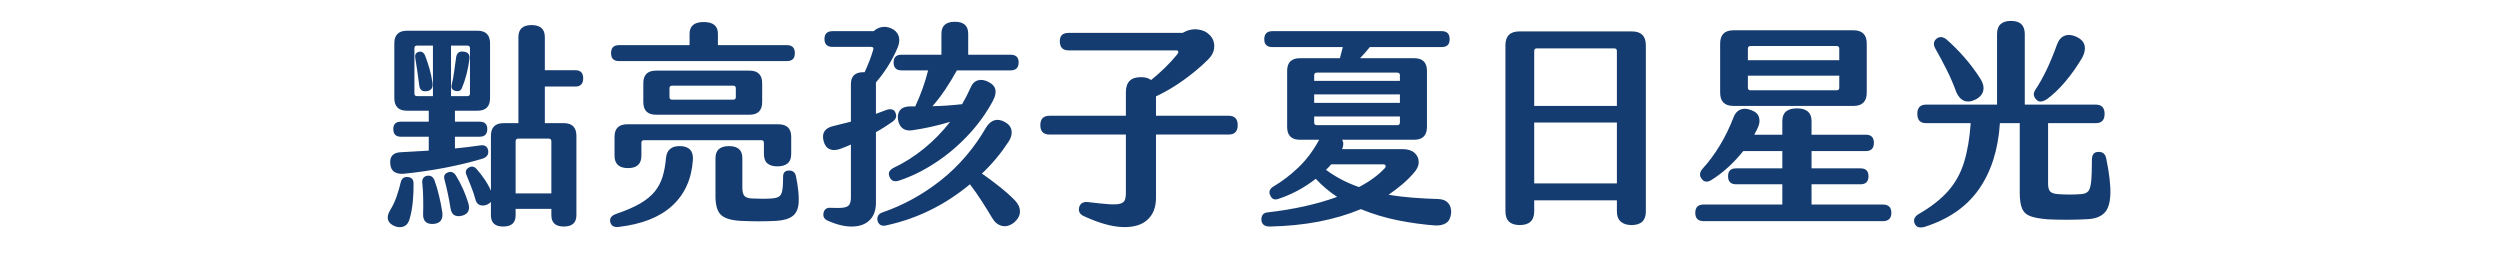
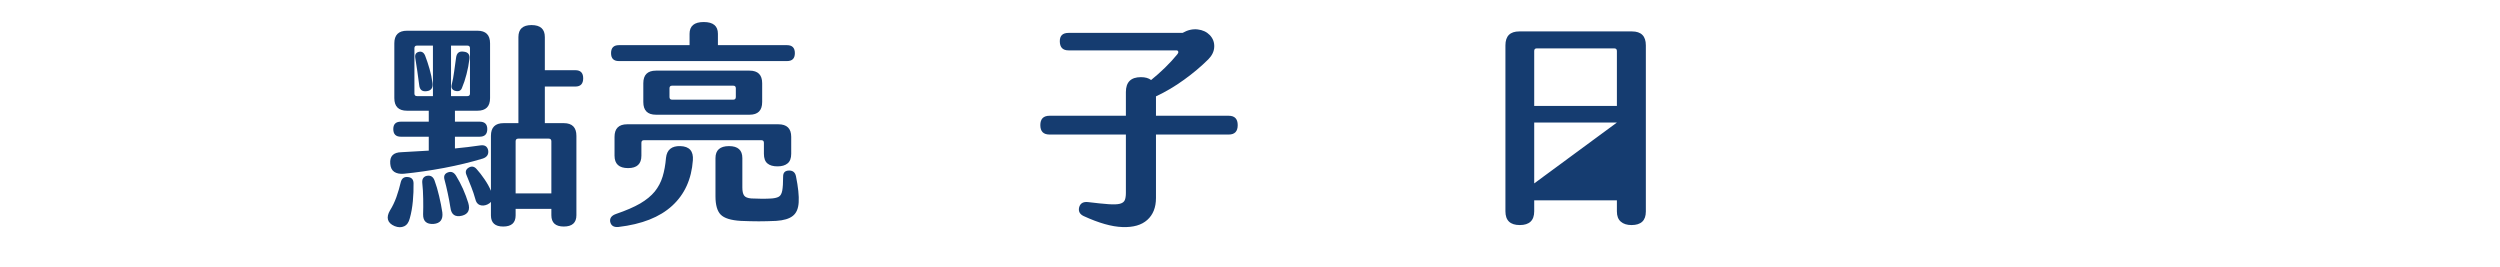
<svg xmlns="http://www.w3.org/2000/svg" width="599" zoomAndPan="magnify" viewBox="0 0 449.25 48" height="64" preserveAspectRatio="xMidYMid meet" version="1.2">
  <defs />
  <g id="cd6bdb5e7b">
    <g style="fill:#153c70;fill-opacity:1;">
      <g transform="translate(67.533, 37.224)">
        <path style="stroke:none" d="M 35.859 -21.672 L 30.375 -21.672 L 30.375 -15.094 L 33.781 -15.094 C 35.289 -15.094 36.047 -14.332 36.047 -12.812 L 36.047 1.453 C 36.047 2.805 35.289 3.484 33.781 3.484 C 32.289 3.484 31.547 2.805 31.547 1.453 L 31.547 0.312 L 25.125 0.312 L 25.125 1.484 C 25.125 2.816 24.379 3.484 22.891 3.484 C 21.422 3.484 20.688 2.816 20.688 1.484 L 20.688 -0.938 C 20.531 -0.758 20.312 -0.602 20.031 -0.469 C 19.531 -0.258 19.078 -0.234 18.672 -0.391 C 18.266 -0.547 18 -0.91 17.875 -1.484 C 17.688 -2.172 17.445 -2.883 17.156 -3.625 C 16.875 -4.363 16.586 -5.078 16.297 -5.766 C 16.035 -6.359 16.18 -6.812 16.734 -7.125 C 17.254 -7.414 17.723 -7.312 18.141 -6.812 C 18.586 -6.32 19.051 -5.723 19.531 -5.016 C 20.02 -4.305 20.406 -3.613 20.688 -2.938 L 20.688 -12.812 C 20.688 -14.332 21.445 -15.094 22.969 -15.094 L 25.625 -15.094 L 25.625 -30.562 C 25.625 -32 26.41 -32.719 27.984 -32.719 C 29.578 -32.719 30.375 -32 30.375 -30.562 L 30.375 -24.609 L 35.859 -24.609 C 36.797 -24.609 37.266 -24.125 37.266 -23.156 C 37.266 -22.164 36.797 -21.672 35.859 -21.672 Z M 5.016 -6 C 4.305 -5.945 3.738 -6.062 3.312 -6.344 C 2.883 -6.633 2.645 -7.117 2.594 -7.797 C 2.477 -9.16 3.156 -9.852 4.625 -9.875 C 5.438 -9.926 6.254 -9.973 7.078 -10.016 C 7.898 -10.055 8.711 -10.102 9.516 -10.156 L 9.516 -12.656 L 4.5 -12.656 C 3.594 -12.656 3.141 -13.113 3.141 -14.031 C 3.141 -14.914 3.594 -15.359 4.5 -15.359 L 9.516 -15.359 L 9.516 -17.328 L 5.609 -17.328 C 4.086 -17.328 3.328 -18.082 3.328 -19.594 L 3.328 -29.438 C 3.328 -30.945 4.086 -31.703 5.609 -31.703 L 18.266 -31.703 C 19.773 -31.703 20.531 -30.945 20.531 -29.438 L 20.531 -19.594 C 20.531 -18.082 19.773 -17.328 18.266 -17.328 L 14.219 -17.328 L 14.219 -15.359 L 18.656 -15.359 C 19.57 -15.359 20.031 -14.914 20.031 -14.031 C 20.031 -13.113 19.57 -12.656 18.656 -12.656 L 14.219 -12.656 L 14.219 -10.547 C 15.008 -10.617 15.781 -10.703 16.531 -10.797 C 17.289 -10.891 18.035 -10.988 18.766 -11.094 C 19.555 -11.219 20.031 -10.93 20.188 -10.234 C 20.312 -9.492 19.992 -8.992 19.234 -8.734 C 17.098 -8.086 14.773 -7.523 12.266 -7.047 C 9.754 -6.578 7.336 -6.227 5.016 -6 Z M 7.406 -19.953 L 10.266 -19.953 L 10.266 -29.031 L 7.406 -29.031 C 7.094 -29.031 6.938 -28.875 6.938 -28.562 L 6.938 -20.422 C 6.938 -20.109 7.094 -19.953 7.406 -19.953 Z M 13.516 -29.031 L 13.516 -19.953 L 16.453 -19.953 C 16.766 -19.953 16.922 -20.109 16.922 -20.422 L 16.922 -28.562 C 16.922 -28.875 16.766 -29.031 16.453 -29.031 Z M 15.797 -27.938 C 16.598 -27.863 16.938 -27.406 16.812 -26.562 C 16.707 -25.676 16.535 -24.781 16.297 -23.875 C 16.066 -22.977 15.805 -22.191 15.516 -21.516 C 15.336 -20.941 14.93 -20.734 14.297 -20.891 C 14.066 -20.941 13.879 -21.055 13.734 -21.234 C 13.586 -21.422 13.555 -21.68 13.641 -22.016 C 13.816 -22.703 13.961 -23.484 14.078 -24.359 C 14.203 -25.234 14.316 -26.062 14.422 -26.844 C 14.523 -27.707 14.984 -28.07 15.797 -27.938 Z M 8.859 -27.234 C 9.141 -26.504 9.406 -25.707 9.656 -24.844 C 9.906 -23.977 10.082 -23.129 10.188 -22.297 C 10.289 -21.43 9.953 -20.945 9.172 -20.844 C 8.336 -20.719 7.879 -21.082 7.797 -21.938 C 7.691 -22.781 7.578 -23.625 7.453 -24.469 C 7.336 -25.32 7.219 -26.098 7.094 -26.797 C 6.988 -27.398 7.195 -27.77 7.719 -27.906 C 8.238 -28.031 8.617 -27.805 8.859 -27.234 Z M 31.078 -12.312 L 25.594 -12.312 C 25.281 -12.312 25.125 -12.148 25.125 -11.828 L 25.125 -2.469 L 31.547 -2.469 L 31.547 -11.828 C 31.547 -12.148 31.391 -12.312 31.078 -12.312 Z M 14.422 -5.641 C 14.891 -4.879 15.305 -4.086 15.672 -3.266 C 16.035 -2.441 16.348 -1.613 16.609 -0.781 C 16.984 0.469 16.617 1.238 15.516 1.531 C 14.266 1.844 13.562 1.359 13.406 0.078 C 13.27 -0.805 13.109 -1.672 12.922 -2.516 C 12.742 -3.367 12.551 -4.176 12.344 -4.938 C 12.156 -5.613 12.379 -6.055 13.016 -6.266 C 13.586 -6.453 14.055 -6.242 14.422 -5.641 Z M 10.547 -4.812 C 10.859 -3.977 11.133 -3.039 11.375 -2 C 11.625 -0.957 11.816 0.02 11.953 0.938 C 12.109 2.219 11.586 2.91 10.391 3.016 C 9.109 3.098 8.477 2.523 8.5 1.297 C 8.531 0.461 8.535 -0.461 8.516 -1.484 C 8.504 -2.504 8.445 -3.484 8.344 -4.422 C 8.32 -4.797 8.398 -5.086 8.578 -5.297 C 8.766 -5.504 9 -5.617 9.281 -5.641 C 9.883 -5.723 10.305 -5.445 10.547 -4.812 Z M 5.797 -5.406 C 6.453 -5.332 6.781 -4.953 6.781 -4.266 C 6.801 -3.254 6.758 -2.188 6.656 -1.062 C 6.551 0.062 6.367 1.082 6.109 2 C 5.93 2.727 5.594 3.207 5.094 3.438 C 4.594 3.676 4.02 3.664 3.375 3.406 C 2.719 3.125 2.32 2.738 2.188 2.25 C 2.062 1.77 2.18 1.219 2.547 0.594 C 2.992 -0.113 3.379 -0.914 3.703 -1.812 C 4.023 -2.719 4.289 -3.629 4.5 -4.547 C 4.688 -5.203 5.117 -5.488 5.797 -5.406 Z M 5.797 -5.406 " />
      </g>
    </g>
    <g style="fill:#153c70;fill-opacity:1;">
      <g transform="translate(106.712, 37.224)">
        <path style="stroke:none" d="M 4.5 -26.25 C 3.562 -26.25 3.094 -26.723 3.094 -27.672 C 3.094 -28.629 3.562 -29.109 4.5 -29.109 L 17.203 -29.109 L 17.203 -31.156 C 17.203 -32.562 18.051 -33.266 19.75 -33.266 C 21.445 -33.266 22.297 -32.562 22.297 -31.156 L 22.297 -29.109 L 34.719 -29.109 C 35.656 -29.109 36.125 -28.629 36.125 -27.672 C 36.125 -26.723 35.656 -26.25 34.719 -26.25 Z M 27.984 -16.609 L 11.172 -16.609 C 9.648 -16.609 8.891 -17.367 8.891 -18.891 L 8.891 -22.266 C 8.891 -23.773 9.648 -24.531 11.172 -24.531 L 27.984 -24.531 C 29.492 -24.531 30.25 -23.773 30.25 -22.266 L 30.25 -18.891 C 30.25 -17.367 29.492 -16.609 27.984 -16.609 Z M 13.594 -21.359 L 13.594 -19.797 C 13.594 -19.473 13.75 -19.312 14.062 -19.312 L 25.047 -19.312 C 25.359 -19.312 25.516 -19.473 25.516 -19.797 L 25.516 -21.359 C 25.516 -21.672 25.359 -21.828 25.047 -21.828 L 14.062 -21.828 C 13.75 -21.828 13.594 -21.672 13.594 -21.359 Z M 33 -7.328 C 32.207 -7.328 31.602 -7.504 31.188 -7.859 C 30.77 -8.211 30.562 -8.789 30.562 -9.594 L 30.562 -11.562 C 30.562 -11.875 30.406 -12.031 30.094 -12.031 L 9.016 -12.031 C 8.703 -12.031 8.547 -11.875 8.547 -11.562 L 8.547 -9.25 C 8.547 -7.758 7.75 -7.016 6.156 -7.016 C 4.531 -7.016 3.719 -7.758 3.719 -9.25 L 3.719 -12.625 C 3.719 -14.133 4.477 -14.891 6 -14.891 L 33.156 -14.891 C 34.695 -14.891 35.469 -14.133 35.469 -12.625 L 35.469 -9.594 C 35.469 -8.789 35.25 -8.211 34.812 -7.859 C 34.383 -7.504 33.781 -7.328 33 -7.328 Z M 15.562 -10.969 C 17.176 -10.914 17.922 -10.066 17.797 -8.422 C 17.555 -5.023 16.316 -2.301 14.078 -0.25 C 11.848 1.801 8.629 3.07 4.422 3.562 C 3.586 3.645 3.094 3.332 2.938 2.625 C 2.832 1.969 3.188 1.5 4 1.219 C 5.77 0.613 7.211 -0.008 8.328 -0.656 C 9.441 -1.312 10.316 -2.031 10.953 -2.812 C 11.586 -3.602 12.055 -4.492 12.359 -5.484 C 12.66 -6.473 12.863 -7.598 12.969 -8.859 C 13.125 -10.316 13.988 -11.02 15.562 -10.969 Z M 36.328 -5.531 C 36.723 -3.57 36.883 -2.02 36.812 -0.875 C 36.75 0.258 36.395 1.078 35.75 1.578 C 35.113 2.086 34.117 2.383 32.766 2.469 C 31.609 2.52 30.566 2.547 29.641 2.547 C 28.711 2.547 27.633 2.52 26.406 2.469 C 24.633 2.363 23.43 1.988 22.797 1.344 C 22.172 0.707 21.859 -0.391 21.859 -1.953 L 21.859 -8.812 C 21.859 -10.25 22.672 -10.969 24.297 -10.969 C 25.891 -10.969 26.688 -10.25 26.688 -8.812 L 26.688 -3.531 C 26.688 -2.875 26.789 -2.395 27 -2.094 C 27.207 -1.789 27.641 -1.613 28.297 -1.562 C 29.68 -1.488 30.922 -1.488 32.016 -1.562 C 32.566 -1.613 32.984 -1.723 33.266 -1.891 C 33.555 -2.066 33.754 -2.426 33.859 -2.969 C 33.961 -3.52 34.016 -4.375 34.016 -5.531 C 34.016 -6.227 34.379 -6.578 35.109 -6.578 C 35.785 -6.578 36.191 -6.227 36.328 -5.531 Z M 36.328 -5.531 " />
      </g>
    </g>
    <g style="fill:#153c70;fill-opacity:1;">
      <g transform="translate(145.892, 37.224)">
-         <path style="stroke:none" d="M 14.688 -26.016 C 14.688 -26.93 15.16 -27.391 16.109 -27.391 L 23.281 -27.391 L 23.281 -31.156 C 23.281 -32.594 24.086 -33.312 25.703 -33.312 C 27.297 -33.312 28.094 -32.594 28.094 -31.156 L 28.094 -27.391 L 35.703 -27.391 C 36.672 -27.391 37.156 -26.93 37.156 -26.016 C 37.156 -25.055 36.672 -24.578 35.703 -24.578 L 26.062 -24.578 C 25.383 -23.348 24.676 -22.188 23.938 -21.094 C 23.207 -20.008 22.453 -19.023 21.672 -18.141 C 23.316 -18.172 25.094 -18.289 27 -18.5 C 27.57 -19.488 28.066 -20.453 28.484 -21.391 C 28.797 -22.148 29.238 -22.613 29.812 -22.781 C 30.395 -22.957 31.035 -22.863 31.734 -22.5 C 33.098 -21.844 33.375 -20.727 32.562 -19.156 C 31.383 -16.938 29.898 -14.875 28.109 -12.969 C 26.328 -11.062 24.375 -9.41 22.25 -8.016 C 20.133 -6.617 17.984 -5.551 15.797 -4.812 C 14.93 -4.5 14.344 -4.66 14.031 -5.297 C 13.633 -6.023 13.844 -6.609 14.656 -7.047 C 16.594 -7.961 18.426 -9.125 20.156 -10.531 C 21.895 -11.945 23.457 -13.547 24.844 -15.328 C 23.695 -14.984 22.562 -14.688 21.438 -14.438 C 20.312 -14.188 19.211 -13.984 18.141 -13.828 C 17.41 -13.703 16.816 -13.801 16.359 -14.125 C 15.898 -14.445 15.609 -14.977 15.484 -15.719 C 15.379 -16.469 15.516 -17.051 15.891 -17.469 C 16.266 -17.895 16.875 -18.109 17.719 -18.109 L 18.578 -18.109 C 19.066 -19.148 19.508 -20.223 19.906 -21.328 C 20.301 -22.441 20.629 -23.523 20.891 -24.578 L 16.109 -24.578 C 15.16 -24.578 14.688 -25.055 14.688 -26.016 Z M 14.5 -15.359 C 14 -15.023 13.508 -14.695 13.031 -14.375 C 12.551 -14.062 12.047 -13.766 11.516 -13.484 L 11.516 -0.828 C 11.516 0.555 11.133 1.613 10.375 2.344 C 9.625 3.082 8.594 3.461 7.281 3.484 C 5.977 3.516 4.492 3.16 2.828 2.422 C 2.191 2.141 1.953 1.66 2.109 0.984 C 2.266 0.328 2.723 0.039 3.484 0.125 C 4.535 0.176 5.305 0.156 5.797 0.062 C 6.297 -0.031 6.625 -0.227 6.781 -0.531 C 6.938 -0.832 7.016 -1.227 7.016 -1.719 L 7.016 -11.25 C 6.703 -11.113 6.391 -10.977 6.078 -10.844 C 5.766 -10.719 5.438 -10.594 5.094 -10.469 C 4.363 -10.207 3.727 -10.191 3.188 -10.422 C 2.656 -10.66 2.297 -11.145 2.109 -11.875 C 1.742 -13.332 2.332 -14.234 3.875 -14.578 C 4.395 -14.711 4.914 -14.844 5.438 -14.969 C 5.969 -15.102 6.492 -15.234 7.016 -15.359 L 7.016 -22.109 C 7.016 -23.535 7.758 -24.25 9.25 -24.25 L 9.484 -24.25 C 9.797 -24.938 10.082 -25.613 10.344 -26.281 C 10.602 -26.945 10.828 -27.602 11.016 -28.25 C 11.141 -28.613 11.008 -28.797 10.625 -28.797 L 3.719 -28.797 C 2.75 -28.797 2.266 -29.27 2.266 -30.219 C 2.266 -31.156 2.75 -31.625 3.719 -31.625 L 11.125 -31.625 C 11.488 -31.988 11.945 -32.227 12.5 -32.344 C 13.051 -32.469 13.625 -32.398 14.219 -32.141 C 14.906 -31.848 15.359 -31.398 15.578 -30.797 C 15.797 -30.203 15.75 -29.508 15.438 -28.719 C 14.863 -27.383 14.238 -26.195 13.562 -25.156 C 12.883 -24.113 12.203 -23.203 11.516 -22.422 L 11.516 -16.766 L 13.438 -17.484 C 13.801 -17.609 14.129 -17.629 14.422 -17.547 C 14.711 -17.473 14.91 -17.281 15.016 -16.969 C 15.172 -16.656 15.195 -16.359 15.094 -16.078 C 14.988 -15.805 14.789 -15.566 14.5 -15.359 Z M 36.484 -1.219 C 37.086 -0.594 37.391 0.07 37.391 0.781 C 37.391 1.488 37.047 2.145 36.359 2.75 C 35.629 3.32 34.906 3.531 34.188 3.375 C 33.469 3.219 32.875 2.742 32.406 1.953 C 31.852 1.016 31.238 0.02 30.562 -1.031 C 29.883 -2.094 29.164 -3.117 28.406 -4.109 C 23.938 -0.398 18.961 2.051 13.484 3.25 C 12.641 3.488 12.086 3.254 11.828 2.547 C 11.723 2.18 11.742 1.852 11.891 1.562 C 12.035 1.281 12.305 1.07 12.703 0.938 C 16.484 -0.363 19.988 -2.297 23.219 -4.859 C 26.445 -7.422 29.156 -10.594 31.344 -14.375 C 32.238 -15.738 33.363 -16.039 34.719 -15.281 C 35.375 -14.914 35.758 -14.422 35.875 -13.797 C 35.988 -13.172 35.828 -12.516 35.391 -11.828 C 34.711 -10.785 33.969 -9.773 33.156 -8.797 C 32.344 -7.816 31.477 -6.895 30.562 -6.031 C 31.582 -5.332 32.617 -4.562 33.672 -3.719 C 34.734 -2.883 35.672 -2.051 36.484 -1.219 Z M 36.484 -1.219 " />
-       </g>
+         </g>
    </g>
    <g style="fill:#153c70;fill-opacity:1;">
      <g transform="translate(185.072, 37.224)">
        <path style="stroke:none" d="M 35.734 -16.422 C 36.805 -16.422 37.344 -15.859 37.344 -14.734 C 37.344 -13.609 36.805 -13.047 35.734 -13.047 L 22.656 -13.047 L 22.656 -1.641 C 22.656 0.055 22.133 1.367 21.094 2.297 C 20.062 3.223 18.578 3.648 16.641 3.578 C 14.711 3.516 12.391 2.859 9.672 1.609 C 8.941 1.266 8.672 0.727 8.859 0 C 9.066 -0.707 9.602 -1.008 10.469 -0.906 C 12.008 -0.719 13.234 -0.594 14.141 -0.531 C 15.055 -0.469 15.734 -0.492 16.172 -0.609 C 16.617 -0.723 16.91 -0.938 17.047 -1.25 C 17.18 -1.562 17.25 -1.992 17.25 -2.547 L 17.25 -13.047 L 3.531 -13.047 C 2.426 -13.047 1.875 -13.609 1.875 -14.734 C 1.875 -15.859 2.426 -16.422 3.531 -16.422 L 17.25 -16.422 L 17.25 -20.688 C 17.25 -22.469 18.148 -23.359 19.953 -23.359 C 20.734 -23.359 21.344 -23.188 21.781 -22.844 C 22.625 -23.52 23.461 -24.266 24.297 -25.078 C 25.129 -25.891 25.875 -26.703 26.531 -27.516 C 26.656 -27.672 26.695 -27.816 26.656 -27.953 C 26.625 -28.098 26.504 -28.172 26.297 -28.172 L 6.938 -28.172 C 5.895 -28.172 5.375 -28.723 5.375 -29.828 C 5.375 -30.816 5.895 -31.312 6.938 -31.312 L 27.438 -31.312 C 28.344 -31.832 29.242 -32.039 30.141 -31.938 C 31.047 -31.832 31.773 -31.492 32.328 -30.922 C 32.898 -30.316 33.164 -29.609 33.125 -28.797 C 33.094 -27.992 32.738 -27.25 32.062 -26.562 C 30.781 -25.289 29.332 -24.07 27.719 -22.906 C 26.113 -21.738 24.426 -20.738 22.656 -19.906 L 22.656 -16.422 Z M 35.734 -16.422 " />
      </g>
    </g>
    <g style="fill:#153c70;fill-opacity:1;">
      <g transform="translate(224.252, 37.224)">
-         <path style="stroke:none" d="M 34.281 -1.453 C 35.039 -1.422 35.613 -1.176 36 -0.719 C 36.395 -0.27 36.566 0.332 36.516 1.094 C 36.41 1.957 36.109 2.547 35.609 2.859 C 35.117 3.172 34.492 3.316 33.734 3.297 C 31.547 3.141 29.297 2.832 26.984 2.375 C 24.672 1.914 22.441 1.242 20.297 0.359 C 15.598 2.316 10.141 3.359 3.922 3.484 C 3.004 3.484 2.504 3.102 2.422 2.344 C 2.398 1.977 2.473 1.66 2.641 1.391 C 2.816 1.117 3.125 0.969 3.562 0.938 C 5.863 0.676 8.066 0.312 10.172 -0.156 C 12.273 -0.625 14.227 -1.188 16.031 -1.844 C 14.613 -2.781 13.332 -3.863 12.188 -5.094 C 11.145 -4.281 10.062 -3.57 8.938 -2.969 C 7.812 -2.375 6.703 -1.895 5.609 -1.531 C 4.848 -1.219 4.32 -1.398 4.031 -2.078 C 3.695 -2.703 3.867 -3.238 4.547 -3.688 C 6.109 -4.602 7.602 -5.738 9.031 -7.094 C 10.457 -8.445 11.691 -10.078 12.734 -11.984 L 12.812 -12.109 L 9.359 -12.109 C 7.816 -12.109 7.047 -12.879 7.047 -14.422 L 7.047 -24.484 C 7.047 -26.004 7.816 -26.766 9.359 -26.766 L 16.531 -26.766 C 16.633 -27.129 16.723 -27.473 16.797 -27.797 C 16.879 -28.129 16.961 -28.453 17.047 -28.766 L 4.391 -28.766 C 3.422 -28.766 2.938 -29.234 2.938 -30.172 C 2.938 -31.141 3.422 -31.625 4.391 -31.625 L 34.844 -31.625 C 35.781 -31.625 36.25 -31.141 36.25 -30.172 C 36.25 -29.234 35.781 -28.766 34.844 -28.766 L 21.906 -28.766 C 21.332 -28.035 20.742 -27.367 20.141 -26.766 L 29.859 -26.766 C 31.398 -26.766 32.172 -26.004 32.172 -24.484 L 32.172 -14.422 C 32.172 -12.879 31.398 -12.109 29.859 -12.109 L 16.922 -12.109 C 17.211 -11.641 17.211 -11.078 16.922 -10.422 L 27.859 -10.422 C 28.742 -10.422 29.438 -10.195 29.938 -9.75 C 30.438 -9.312 30.688 -8.758 30.688 -8.094 C 30.688 -7.426 30.375 -6.754 29.75 -6.078 C 29.113 -5.348 28.414 -4.664 27.656 -4.031 C 26.906 -3.406 26.113 -2.805 25.281 -2.234 C 26.664 -1.992 28.109 -1.816 29.609 -1.703 C 31.109 -1.586 32.664 -1.504 34.281 -1.453 Z M 11.906 -23.703 L 11.906 -22.688 L 27.312 -22.688 L 27.312 -23.703 C 27.312 -24.016 27.156 -24.172 26.844 -24.172 L 12.391 -24.172 C 12.066 -24.172 11.906 -24.016 11.906 -23.703 Z M 11.906 -20.266 L 11.906 -18.734 L 27.312 -18.734 L 27.312 -20.266 Z M 11.906 -15.203 C 11.906 -14.891 12.066 -14.734 12.391 -14.734 L 26.844 -14.734 C 27.156 -14.734 27.312 -14.891 27.312 -15.203 L 27.312 -16.297 L 11.906 -16.297 Z M 14.031 -6.703 C 15.801 -5.391 17.773 -4.359 19.953 -3.609 C 21.859 -4.598 23.41 -5.734 24.609 -7.016 C 24.742 -7.172 24.785 -7.32 24.734 -7.469 C 24.68 -7.613 24.547 -7.688 24.328 -7.688 L 14.969 -7.688 C 14.812 -7.5 14.656 -7.328 14.5 -7.172 C 14.344 -7.016 14.188 -6.859 14.031 -6.703 Z M 14.031 -6.703 " />
-       </g>
+         </g>
    </g>
    <g style="fill:#153c70;fill-opacity:1;">
      <g transform="translate(263.431, 37.224)">
-         <path style="stroke:none" d="M 9.672 3.219 C 7.953 3.219 7.094 2.395 7.094 0.75 L 7.094 -29.078 C 7.094 -30.742 7.926 -31.578 9.594 -31.578 L 29.828 -31.578 C 31.492 -31.578 32.328 -30.742 32.328 -29.078 L 32.328 0.781 C 32.328 2.406 31.469 3.219 29.75 3.219 C 28.938 3.219 28.297 3.016 27.828 2.609 C 27.359 2.203 27.125 1.594 27.125 0.781 L 27.125 -1.219 L 12.266 -1.219 L 12.266 0.75 C 12.266 2.395 11.398 3.219 9.672 3.219 Z M 12.266 -18.188 L 27.125 -18.188 L 27.125 -28.062 C 27.125 -28.375 26.961 -28.531 26.641 -28.531 L 12.734 -28.531 C 12.422 -28.531 12.266 -28.375 12.266 -28.062 Z M 12.266 -4.266 L 27.125 -4.266 L 27.125 -15.203 L 12.266 -15.203 Z M 12.266 -4.266 " />
+         <path style="stroke:none" d="M 9.672 3.219 C 7.953 3.219 7.094 2.395 7.094 0.75 L 7.094 -29.078 C 7.094 -30.742 7.926 -31.578 9.594 -31.578 L 29.828 -31.578 C 31.492 -31.578 32.328 -30.742 32.328 -29.078 L 32.328 0.781 C 32.328 2.406 31.469 3.219 29.75 3.219 C 28.938 3.219 28.297 3.016 27.828 2.609 C 27.359 2.203 27.125 1.594 27.125 0.781 L 27.125 -1.219 L 12.266 -1.219 L 12.266 0.75 C 12.266 2.395 11.398 3.219 9.672 3.219 Z M 12.266 -18.188 L 27.125 -18.188 L 27.125 -28.062 C 27.125 -28.375 26.961 -28.531 26.641 -28.531 L 12.734 -28.531 C 12.422 -28.531 12.266 -28.375 12.266 -28.062 Z M 12.266 -4.266 L 27.125 -15.203 L 12.266 -15.203 Z M 12.266 -4.266 " />
      </g>
    </g>
    <g style="fill:#153c70;fill-opacity:1;">
      <g transform="translate(302.611, 37.224)">
-         <path style="stroke:none" d="M 8.891 -18.188 C 7.297 -18.188 6.5 -18.984 6.5 -20.578 L 6.5 -29.391 C 6.5 -30.984 7.297 -31.781 8.891 -31.781 L 30.453 -31.781 C 32.047 -31.781 32.844 -30.984 32.844 -29.391 L 32.844 -20.578 C 32.844 -18.984 32.047 -18.188 30.453 -18.188 Z M 11.484 -28.484 L 11.484 -26.406 L 27.906 -26.406 L 27.906 -28.484 C 27.906 -28.797 27.75 -28.953 27.438 -28.953 L 11.953 -28.953 C 11.641 -28.953 11.484 -28.797 11.484 -28.484 Z M 11.484 -23.625 L 11.484 -21.469 C 11.484 -21.156 11.641 -21 11.953 -21 L 27.438 -21 C 27.75 -21 27.906 -21.156 27.906 -21.469 L 27.906 -23.625 Z M 35.734 -0.469 C 36.754 -0.469 37.266 0.023 37.266 1.016 C 37.266 2.016 36.754 2.516 35.734 2.516 L 3.531 2.516 C 2.531 2.516 2.031 2.016 2.031 1.016 C 2.031 0.023 2.531 -0.469 3.531 -0.469 L 17.672 -0.469 L 17.672 -4.109 L 9.359 -4.109 C 8.398 -4.109 7.922 -4.594 7.922 -5.562 C 7.922 -6.5 8.398 -6.969 9.359 -6.969 L 17.672 -6.969 L 17.672 -10.078 L 10.656 -10.078 C 8.852 -7.848 6.93 -6.109 4.891 -4.859 C 4.16 -4.41 3.578 -4.504 3.141 -5.141 C 2.742 -5.68 2.805 -6.266 3.328 -6.891 C 4.453 -8.117 5.488 -9.516 6.438 -11.078 C 7.395 -12.648 8.227 -14.363 8.938 -16.219 C 9.195 -16.875 9.598 -17.312 10.141 -17.531 C 10.691 -17.758 11.332 -17.727 12.062 -17.438 C 12.82 -17.176 13.289 -16.758 13.469 -16.188 C 13.656 -15.613 13.594 -14.984 13.281 -14.297 C 13.176 -14.086 13.07 -13.875 12.969 -13.656 C 12.863 -13.438 12.75 -13.223 12.625 -13.016 L 17.672 -13.016 L 17.672 -15.484 C 17.672 -16.992 18.547 -17.75 20.297 -17.75 C 22.047 -17.75 22.922 -16.992 22.922 -15.484 L 22.922 -13.016 L 32.688 -13.016 C 33.645 -13.016 34.125 -12.531 34.125 -11.562 C 34.125 -10.57 33.645 -10.078 32.688 -10.078 L 22.922 -10.078 L 22.922 -6.969 L 31.734 -6.969 C 32.68 -6.969 33.156 -6.5 33.156 -5.562 C 33.156 -4.594 32.68 -4.109 31.734 -4.109 L 22.922 -4.109 L 22.922 -0.469 Z M 35.734 -0.469 " />
-       </g>
+         </g>
    </g>
    <g style="fill:#153c70;fill-opacity:1;">
      <g transform="translate(341.791, 37.224)">
-         <path style="stroke:none" d="M 36.719 -8.656 C 37.27 -5.938 37.508 -3.801 37.438 -2.25 C 37.375 -0.695 37.016 0.398 36.359 1.047 C 35.711 1.703 34.75 2.07 33.469 2.156 C 32.238 2.227 30.984 2.266 29.703 2.266 C 28.422 2.266 27.242 2.238 26.172 2.188 C 24.867 2.082 23.848 1.898 23.109 1.641 C 22.379 1.379 21.867 0.914 21.578 0.25 C 21.297 -0.414 21.156 -1.363 21.156 -2.594 L 21.156 -15.094 L 17.594 -15.094 C 17.281 -10.312 16.016 -6.344 13.797 -3.188 C 11.578 -0.039 8.312 2.207 4 3.562 C 3.582 3.664 3.227 3.676 2.938 3.594 C 2.656 3.52 2.43 3.301 2.266 2.938 C 2.004 2.258 2.242 1.695 2.984 1.25 C 5.203 -0.031 6.961 -1.406 8.266 -2.875 C 9.578 -4.352 10.535 -6.078 11.141 -8.047 C 11.754 -10.023 12.156 -12.375 12.344 -15.094 L 4.312 -15.094 C 3.27 -15.094 2.75 -15.648 2.75 -16.766 C 2.75 -17.867 3.27 -18.422 4.312 -18.422 L 17.078 -18.422 L 17.078 -31.109 C 17.078 -32.68 17.914 -33.469 19.594 -33.469 C 21.238 -33.469 22.062 -32.68 22.062 -31.109 L 22.062 -18.422 L 34.844 -18.422 C 35.883 -18.422 36.406 -17.867 36.406 -16.766 C 36.406 -15.648 35.883 -15.094 34.844 -15.094 L 26.25 -15.094 L 26.25 -4.234 C 26.25 -3.555 26.375 -3.082 26.625 -2.812 C 26.875 -2.551 27.328 -2.395 27.984 -2.344 C 29.367 -2.238 30.789 -2.238 32.25 -2.344 C 32.801 -2.395 33.207 -2.566 33.469 -2.859 C 33.727 -3.148 33.898 -3.719 33.984 -4.562 C 34.078 -5.414 34.125 -6.727 34.125 -8.5 C 34.125 -9.445 34.504 -9.922 35.266 -9.922 C 36.078 -9.973 36.562 -9.551 36.719 -8.656 Z M 25.984 -19.359 C 25.641 -19.148 25.312 -19.023 25 -18.984 C 24.688 -18.941 24.398 -19.051 24.141 -19.312 C 23.879 -19.602 23.727 -19.879 23.688 -20.141 C 23.645 -20.398 23.727 -20.703 23.938 -21.047 C 25.352 -23.16 26.66 -25.891 27.859 -29.234 C 28.172 -30.066 28.633 -30.594 29.25 -30.812 C 29.863 -31.039 30.562 -30.973 31.344 -30.609 C 32.188 -30.211 32.676 -29.688 32.812 -29.031 C 32.957 -28.383 32.812 -27.656 32.375 -26.844 C 31.426 -25.25 30.406 -23.805 29.312 -22.516 C 28.219 -21.223 27.109 -20.172 25.984 -19.359 Z M 9.75 -20.688 C 9.258 -22.051 8.691 -23.367 8.047 -24.641 C 7.41 -25.922 6.711 -27.227 5.953 -28.562 C 5.586 -29.27 5.68 -29.848 6.234 -30.297 C 6.754 -30.68 7.328 -30.641 7.953 -30.172 C 9.023 -29.254 10.098 -28.18 11.172 -26.953 C 12.242 -25.734 13.195 -24.469 14.031 -23.156 C 14.551 -22.375 14.742 -21.648 14.609 -20.984 C 14.484 -20.316 14.031 -19.773 13.25 -19.359 C 12.488 -18.961 11.801 -18.879 11.188 -19.109 C 10.57 -19.348 10.094 -19.875 9.75 -20.688 Z M 9.75 -20.688 " />
-       </g>
+         </g>
    </g>
  </g>
</svg>